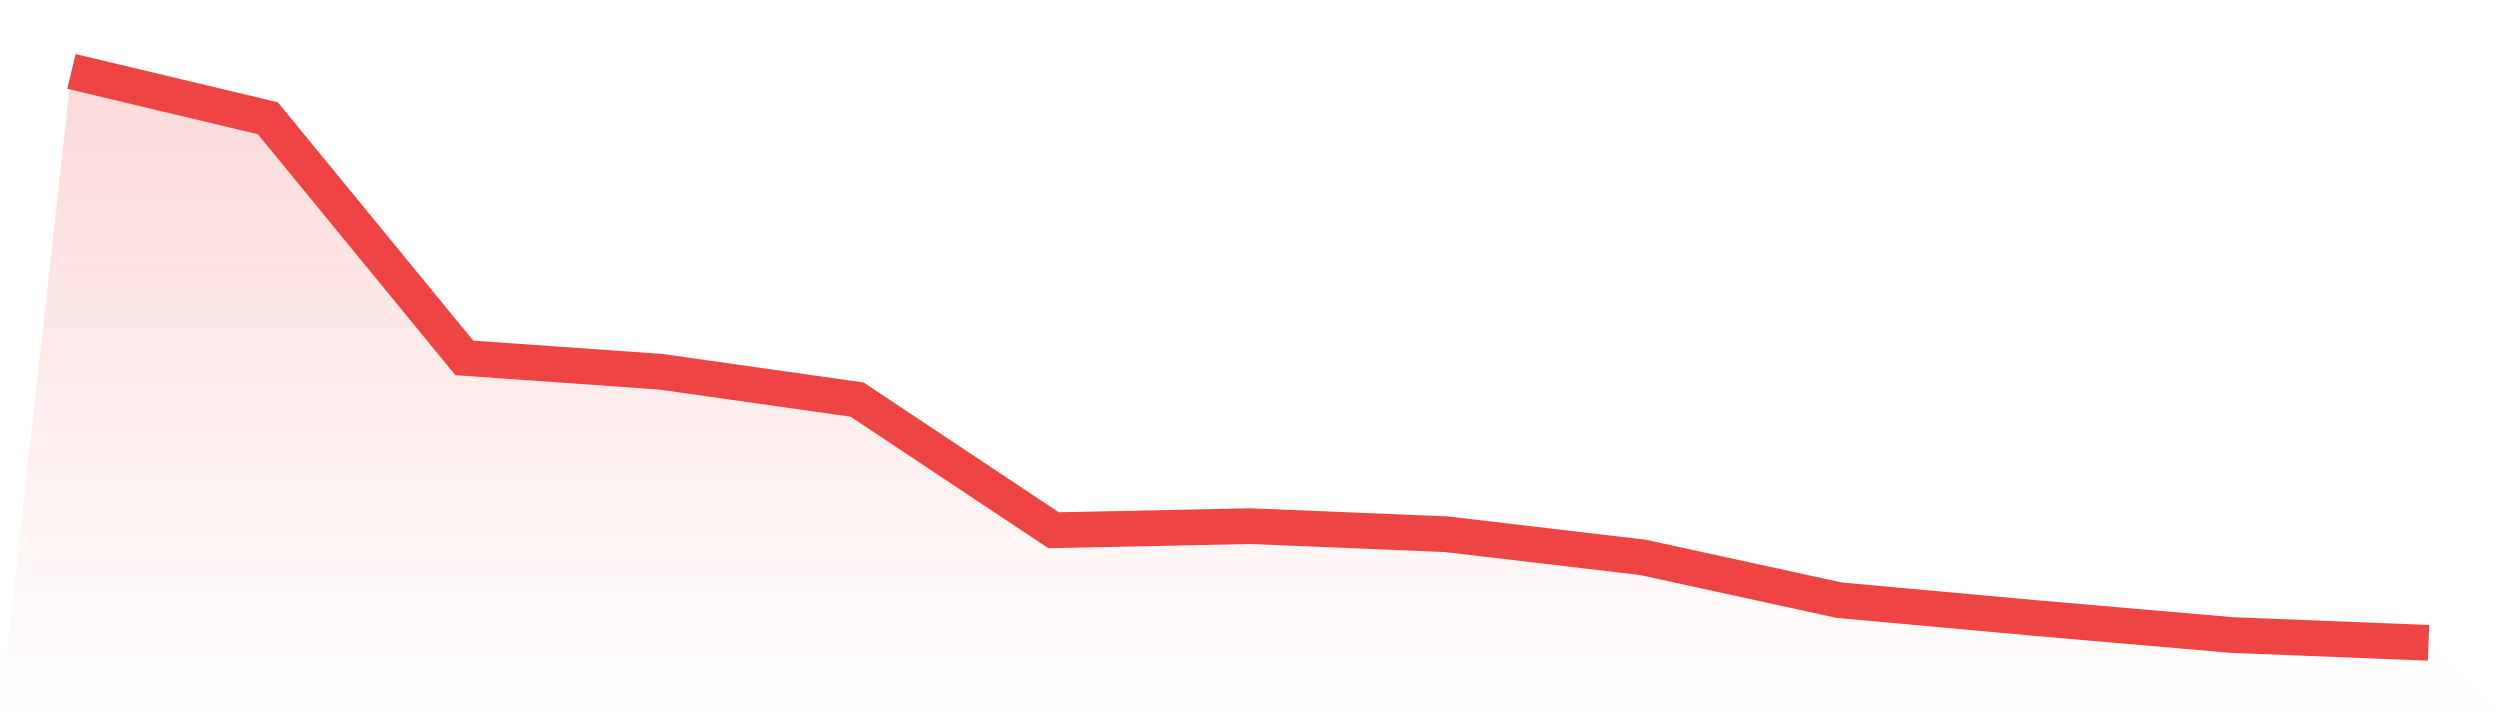
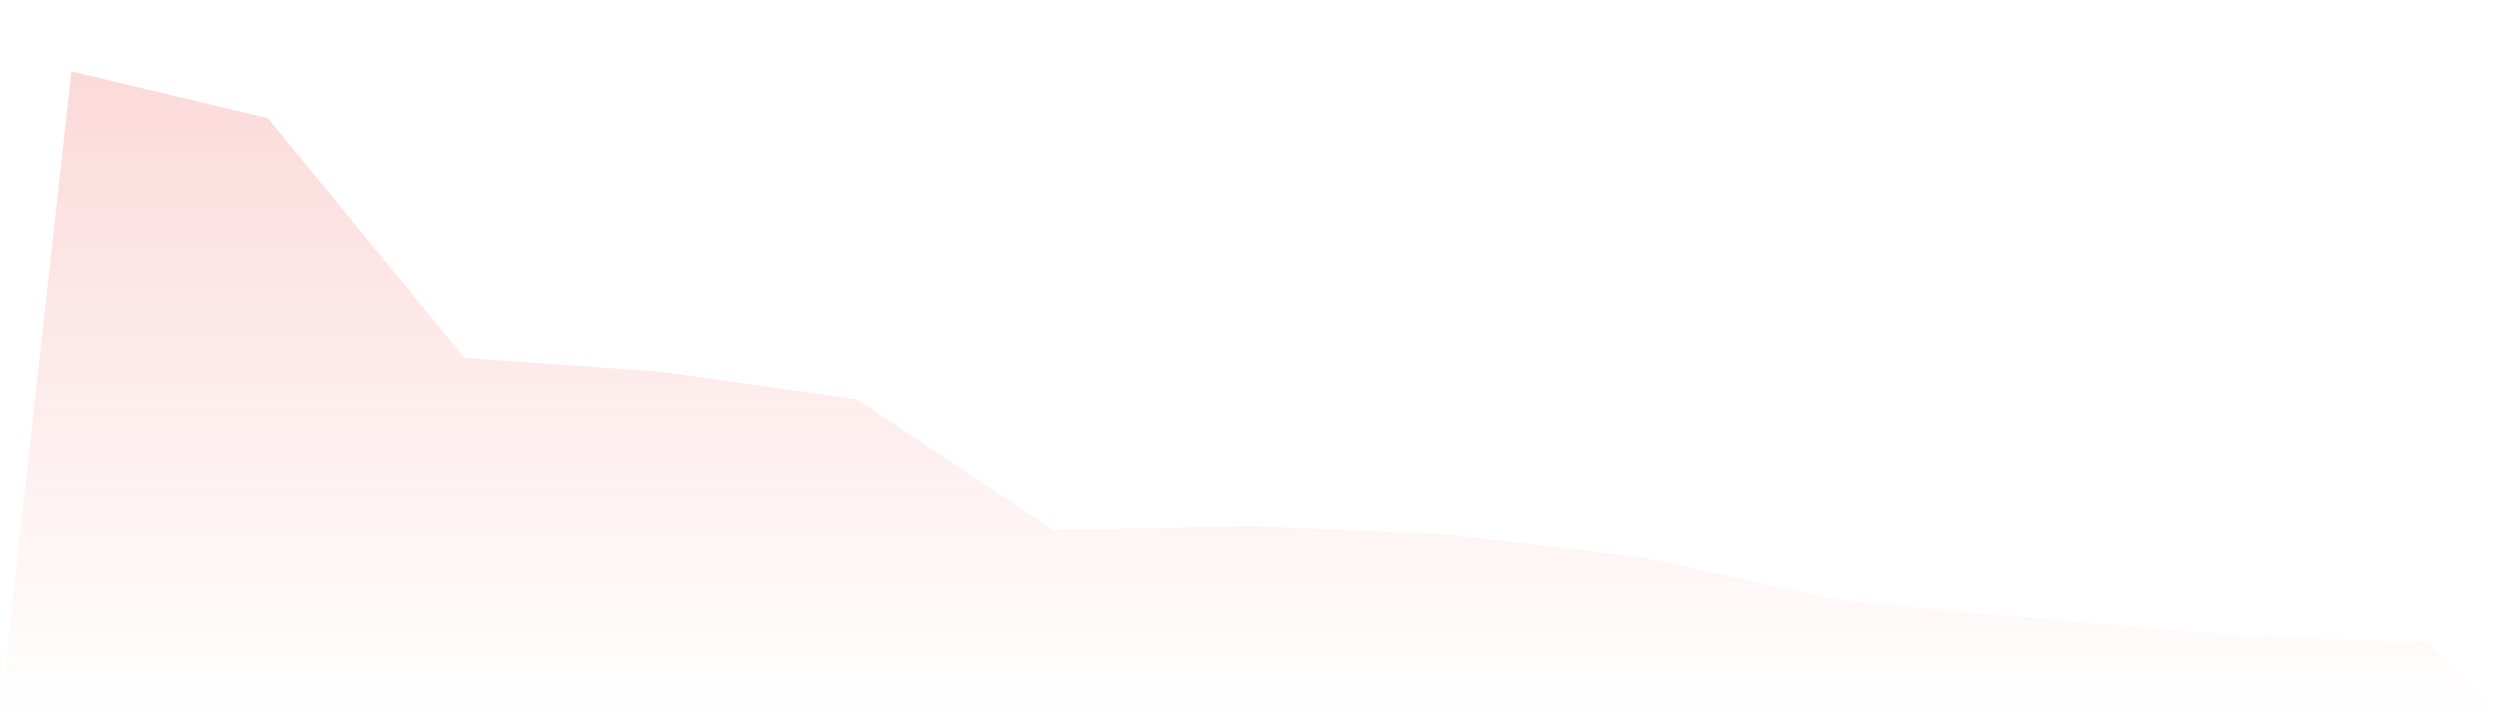
<svg xmlns="http://www.w3.org/2000/svg" viewBox="0 0 140 40">
  <defs>
    <linearGradient id="gradient" x1="0" x2="0" y1="0" y2="1">
      <stop offset="0%" stop-color="#ef4444" stop-opacity="0.2" />
      <stop offset="100%" stop-color="#ef4444" stop-opacity="0" />
    </linearGradient>
  </defs>
  <path d="M4,4 L4,4 L15,6.622 L26,20.041 L37,20.818 L48,22.378 L59,29.692 L70,29.464 L81,29.917 L92,31.213 L103,33.612 L114,34.612 L125,35.562 L136,36 L140,40 L0,40 z" fill="url(#gradient)" />
-   <path d="M4,4 L4,4 L15,6.622 L26,20.041 L37,20.818 L48,22.378 L59,29.692 L70,29.464 L81,29.917 L92,31.213 L103,33.612 L114,34.612 L125,35.562 L136,36" fill="none" stroke="#ef4444" stroke-width="2" />
</svg>